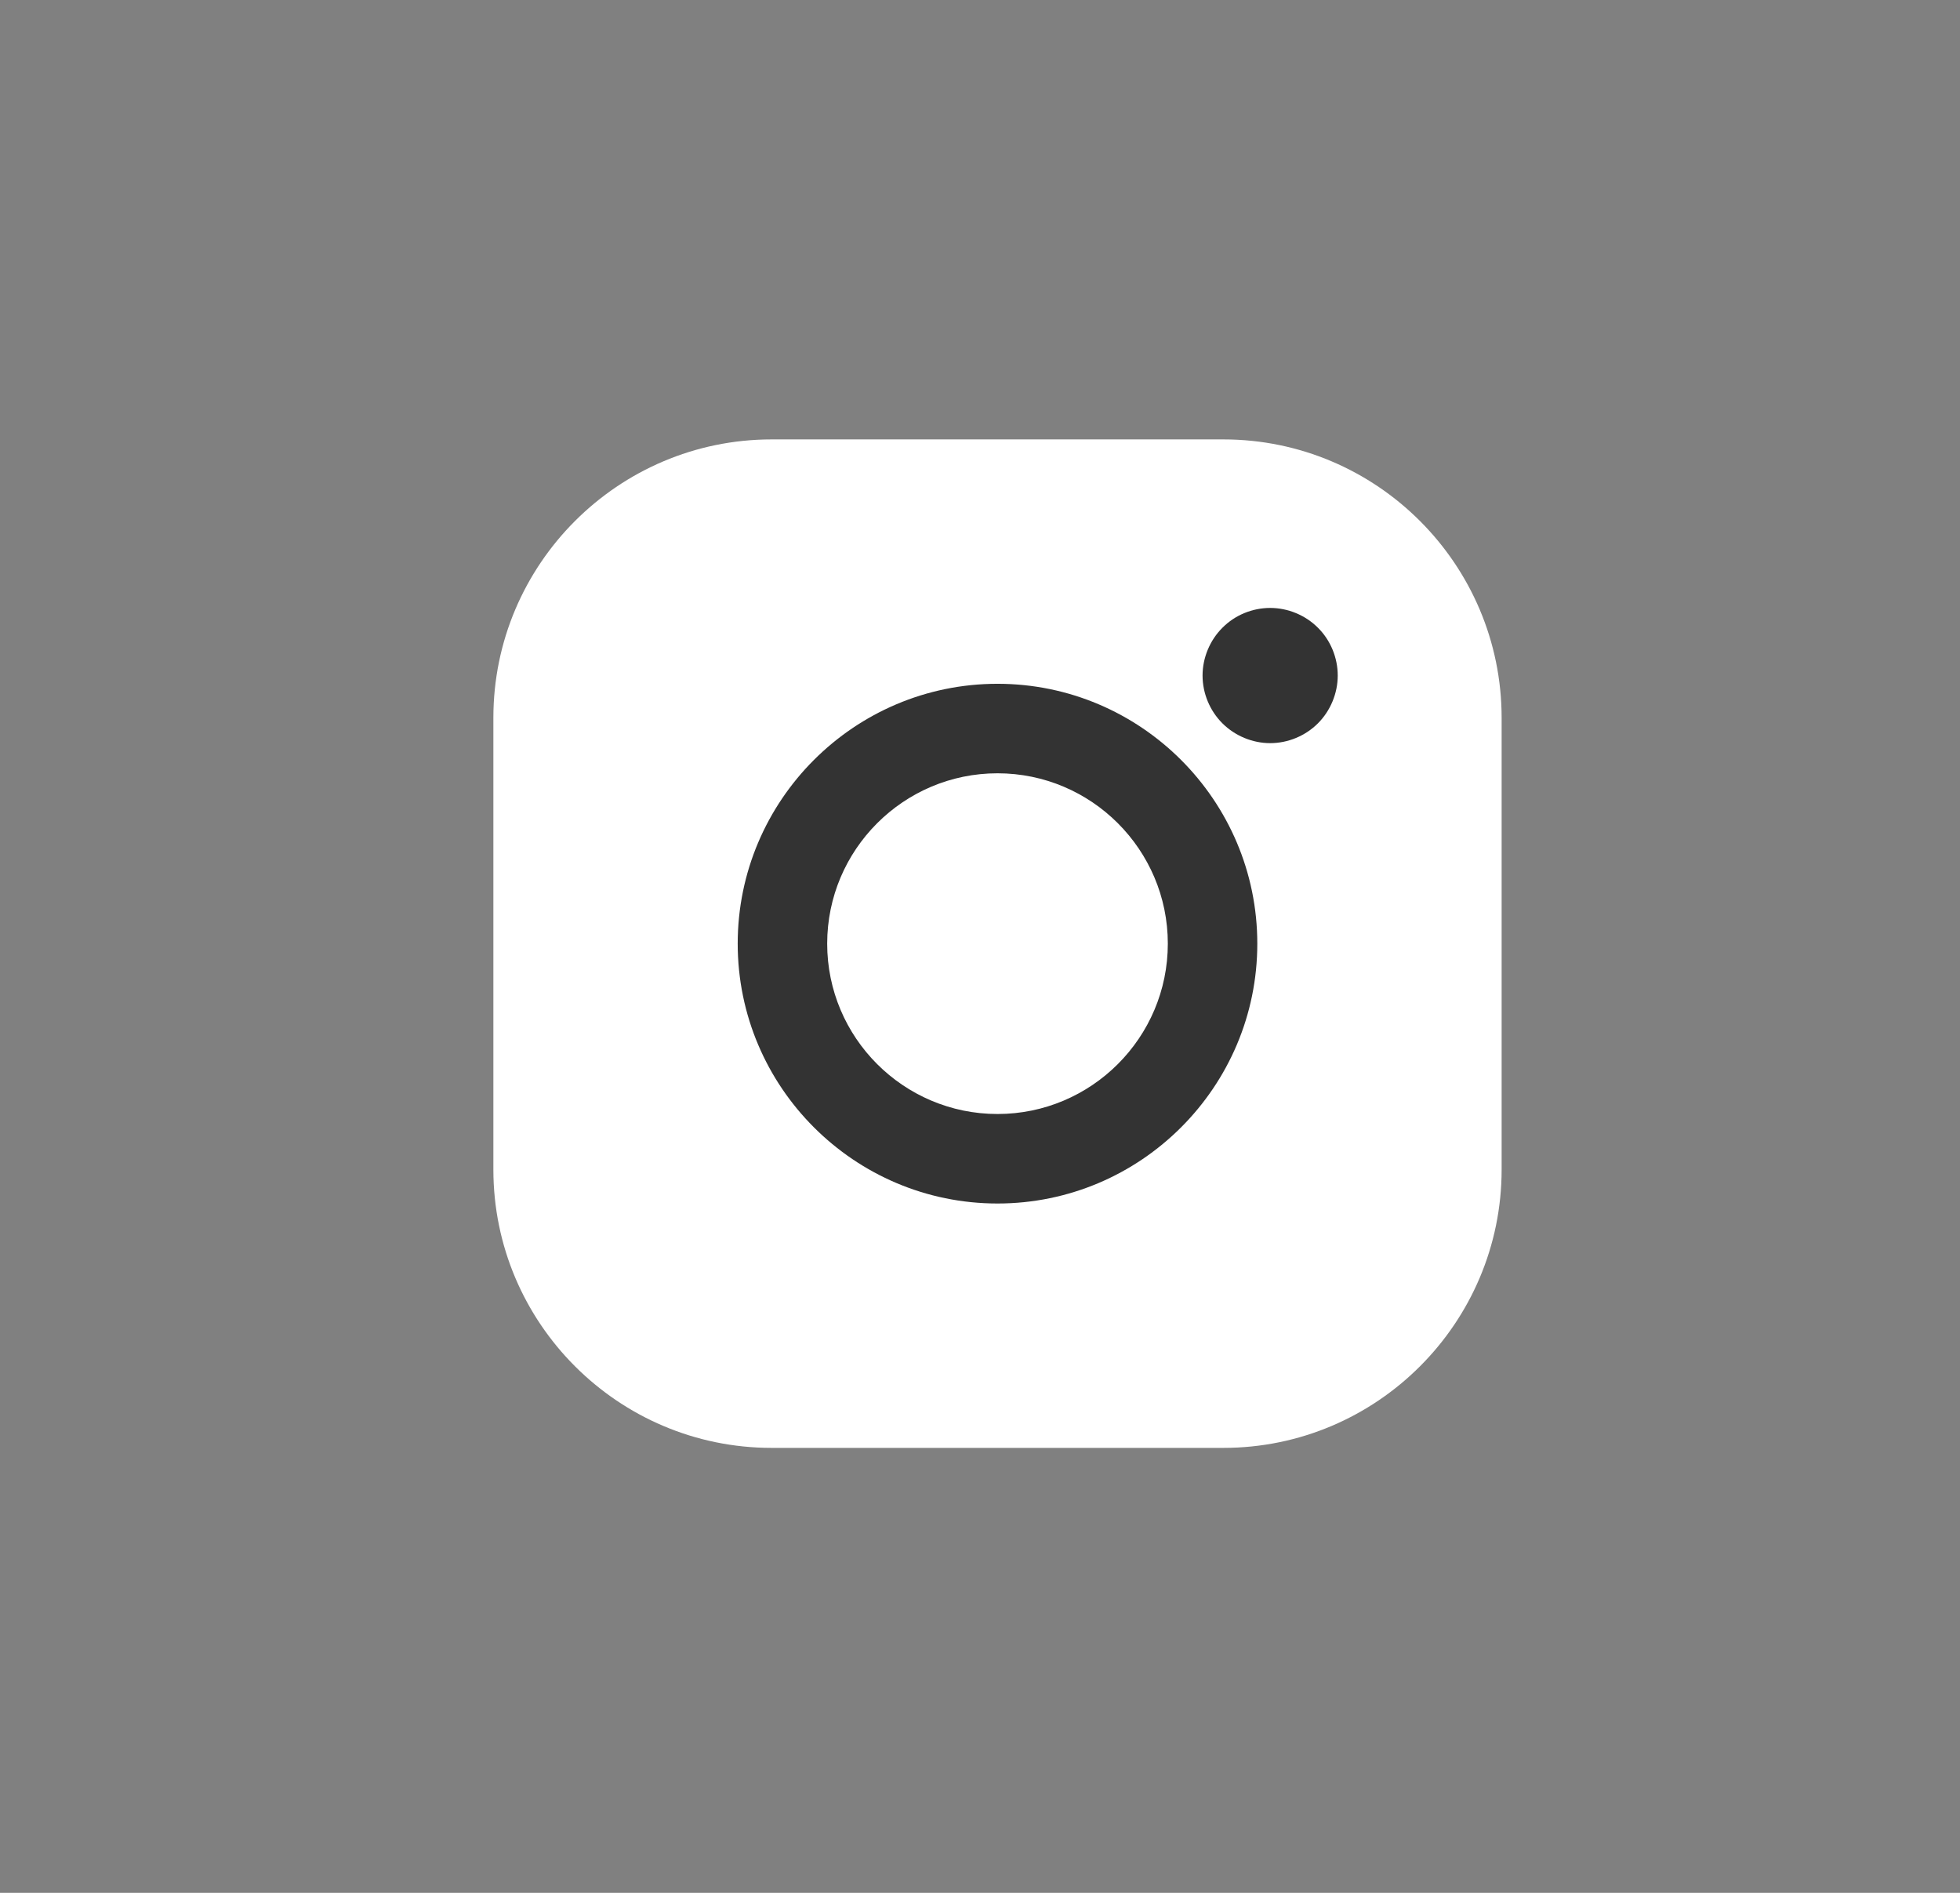
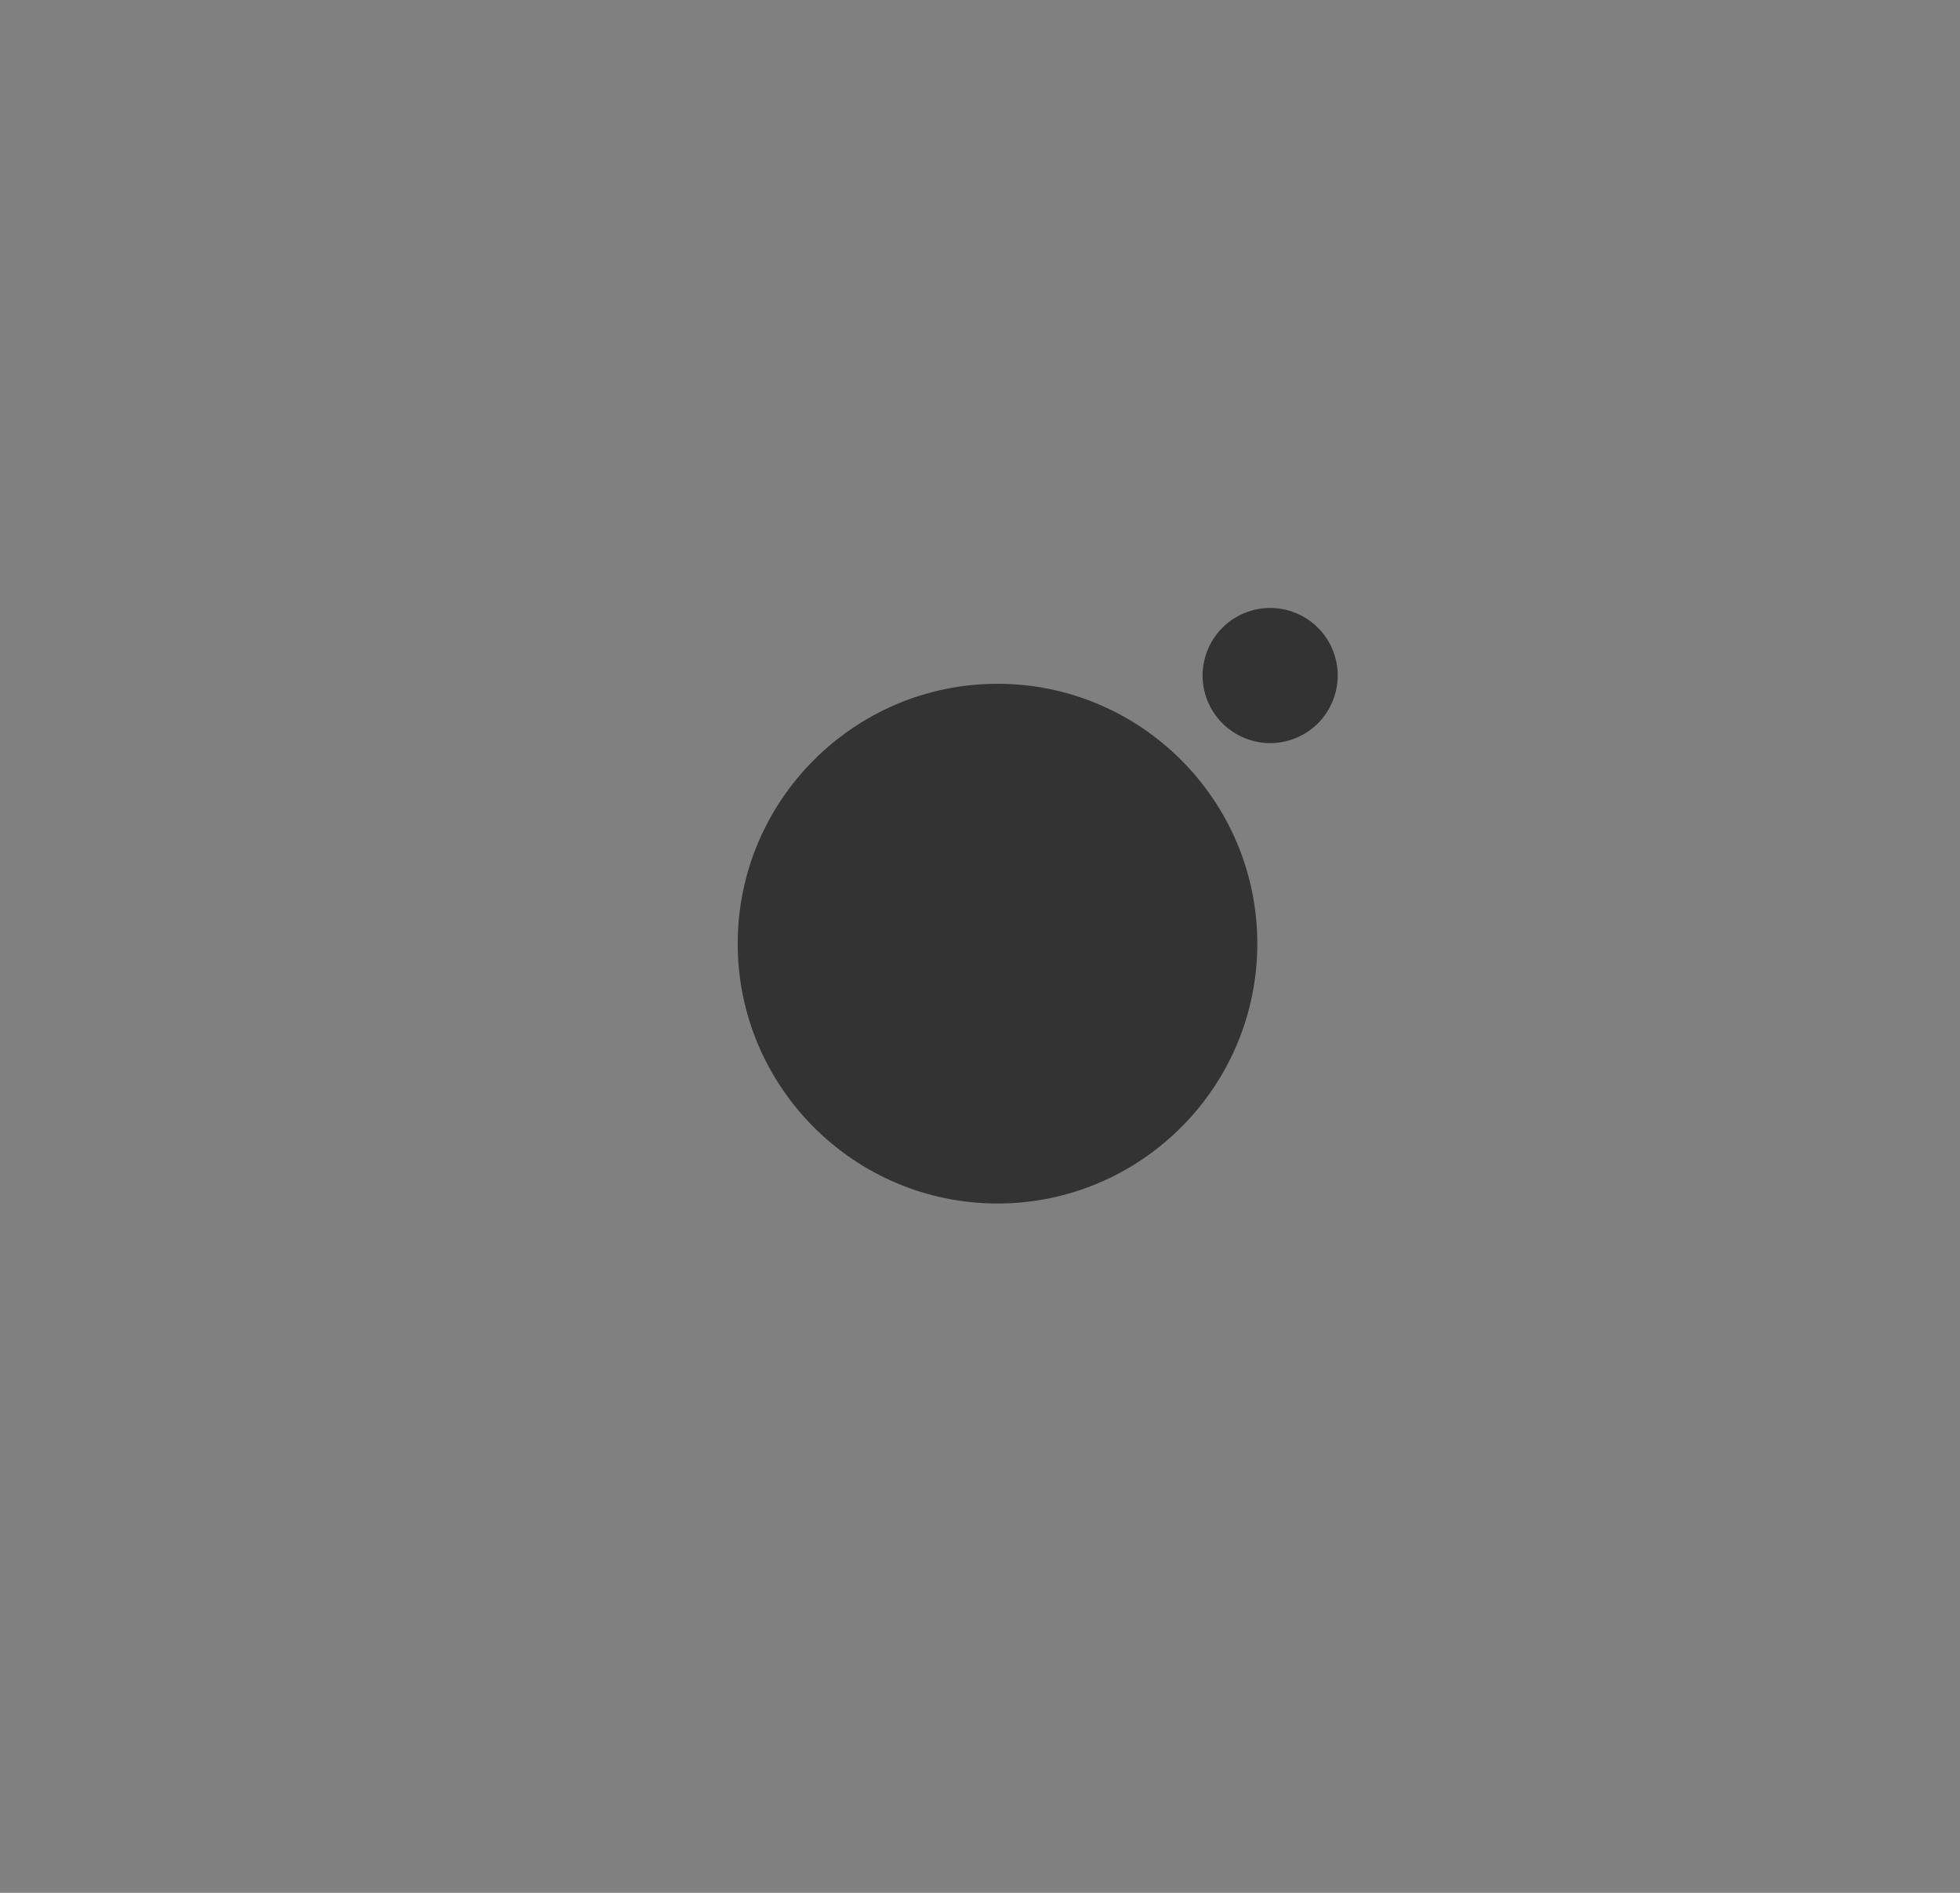
<svg xmlns="http://www.w3.org/2000/svg" width="29px" height="28px" viewBox="0 0 29 28">
  <rect x="0" y="0" width="29" height="28" fill="#808080" stroke="none" />
  <g fill="none" fill-rule="evenodd">
    <path fill="transparent" d="M.5 14c0-7.732 6.268-14 14-14 7.732 0 14 6.268 14 14 0 7.732-6.268 14-14 14-7.732 0-14-6.268-14-14z" />
-     <path fill="#FFF" fill-rule="nonzero" d="M18.101 6.5h-6.684C9.147 6.5 7.3 8.347 7.3 10.617v6.684c0 2.27 1.847 4.117 4.117 4.117h6.684c2.27 0 4.117-1.847 4.117-4.117v-6.684C22.217 8.347 20.371 6.5 18.101 6.5z" />
-     <path fill="#333" fill-rule="nonzero" d="M14.759 10.115c-2.119 0-3.844 1.724-3.844 3.844 0 2.119 1.724 3.844 3.844 3.844 2.119 0 3.844-1.724 3.844-3.844 0-2.119-1.724-3.844-3.844-3.844zm0 6.364c-1.39 0-2.52-1.13-2.52-2.52 0-1.39 1.131-2.52 2.52-2.52 1.39 0 2.52 1.131 2.52 2.52 0 1.39-1.131 2.52-2.52 2.52zM18.793 8.993c-.263 0-.521.106-.706.293-.186.185-.294.444-.294.707 0 .263.107.521.294.707.185.185.444.293.706.293.264 0 .521-.107.707-.293.186-.186.293-.445.293-.707 0-.264-.106-.522-.293-.707-.185-.186-.444-.293-.707-.293z" />
+     <path fill="#333" fill-rule="nonzero" d="M14.759 10.115c-2.119 0-3.844 1.724-3.844 3.844 0 2.119 1.724 3.844 3.844 3.844 2.119 0 3.844-1.724 3.844-3.844 0-2.119-1.724-3.844-3.844-3.844zm0 6.364zM18.793 8.993c-.263 0-.521.106-.706.293-.186.185-.294.444-.294.707 0 .263.107.521.294.707.185.185.444.293.706.293.264 0 .521-.107.707-.293.186-.186.293-.445.293-.707 0-.264-.106-.522-.293-.707-.185-.186-.444-.293-.707-.293z" />
  </g>
</svg>